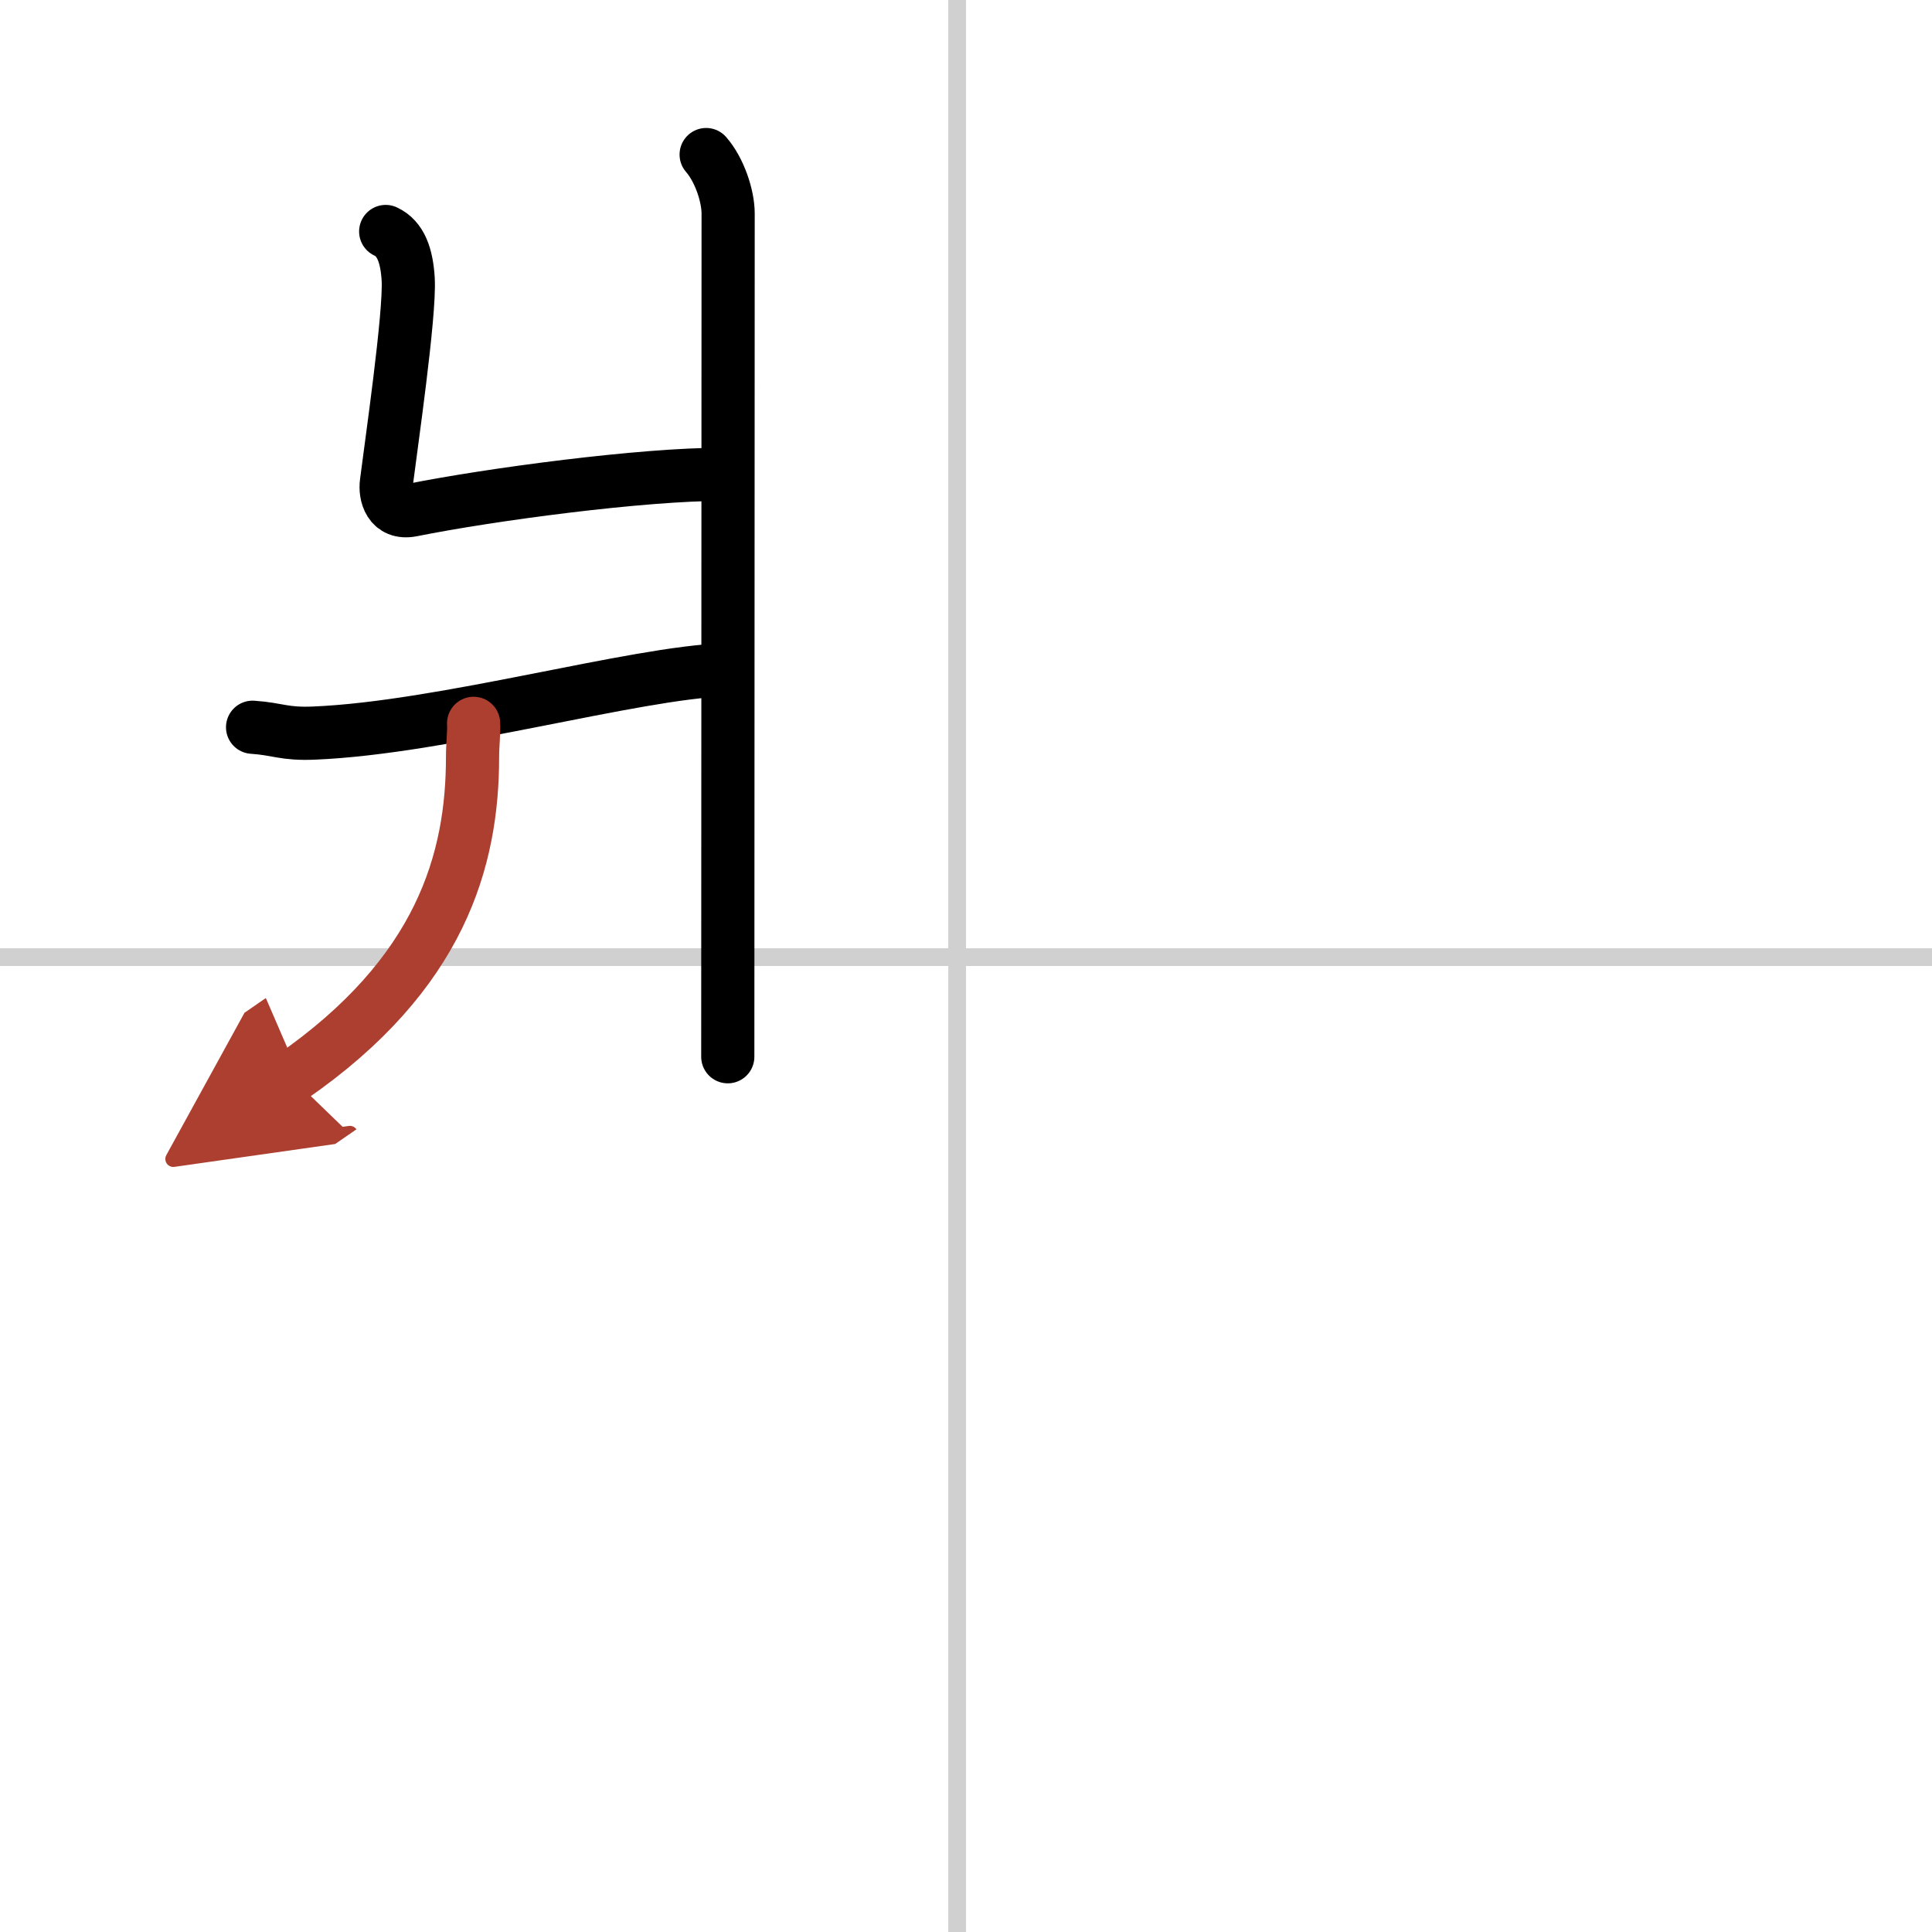
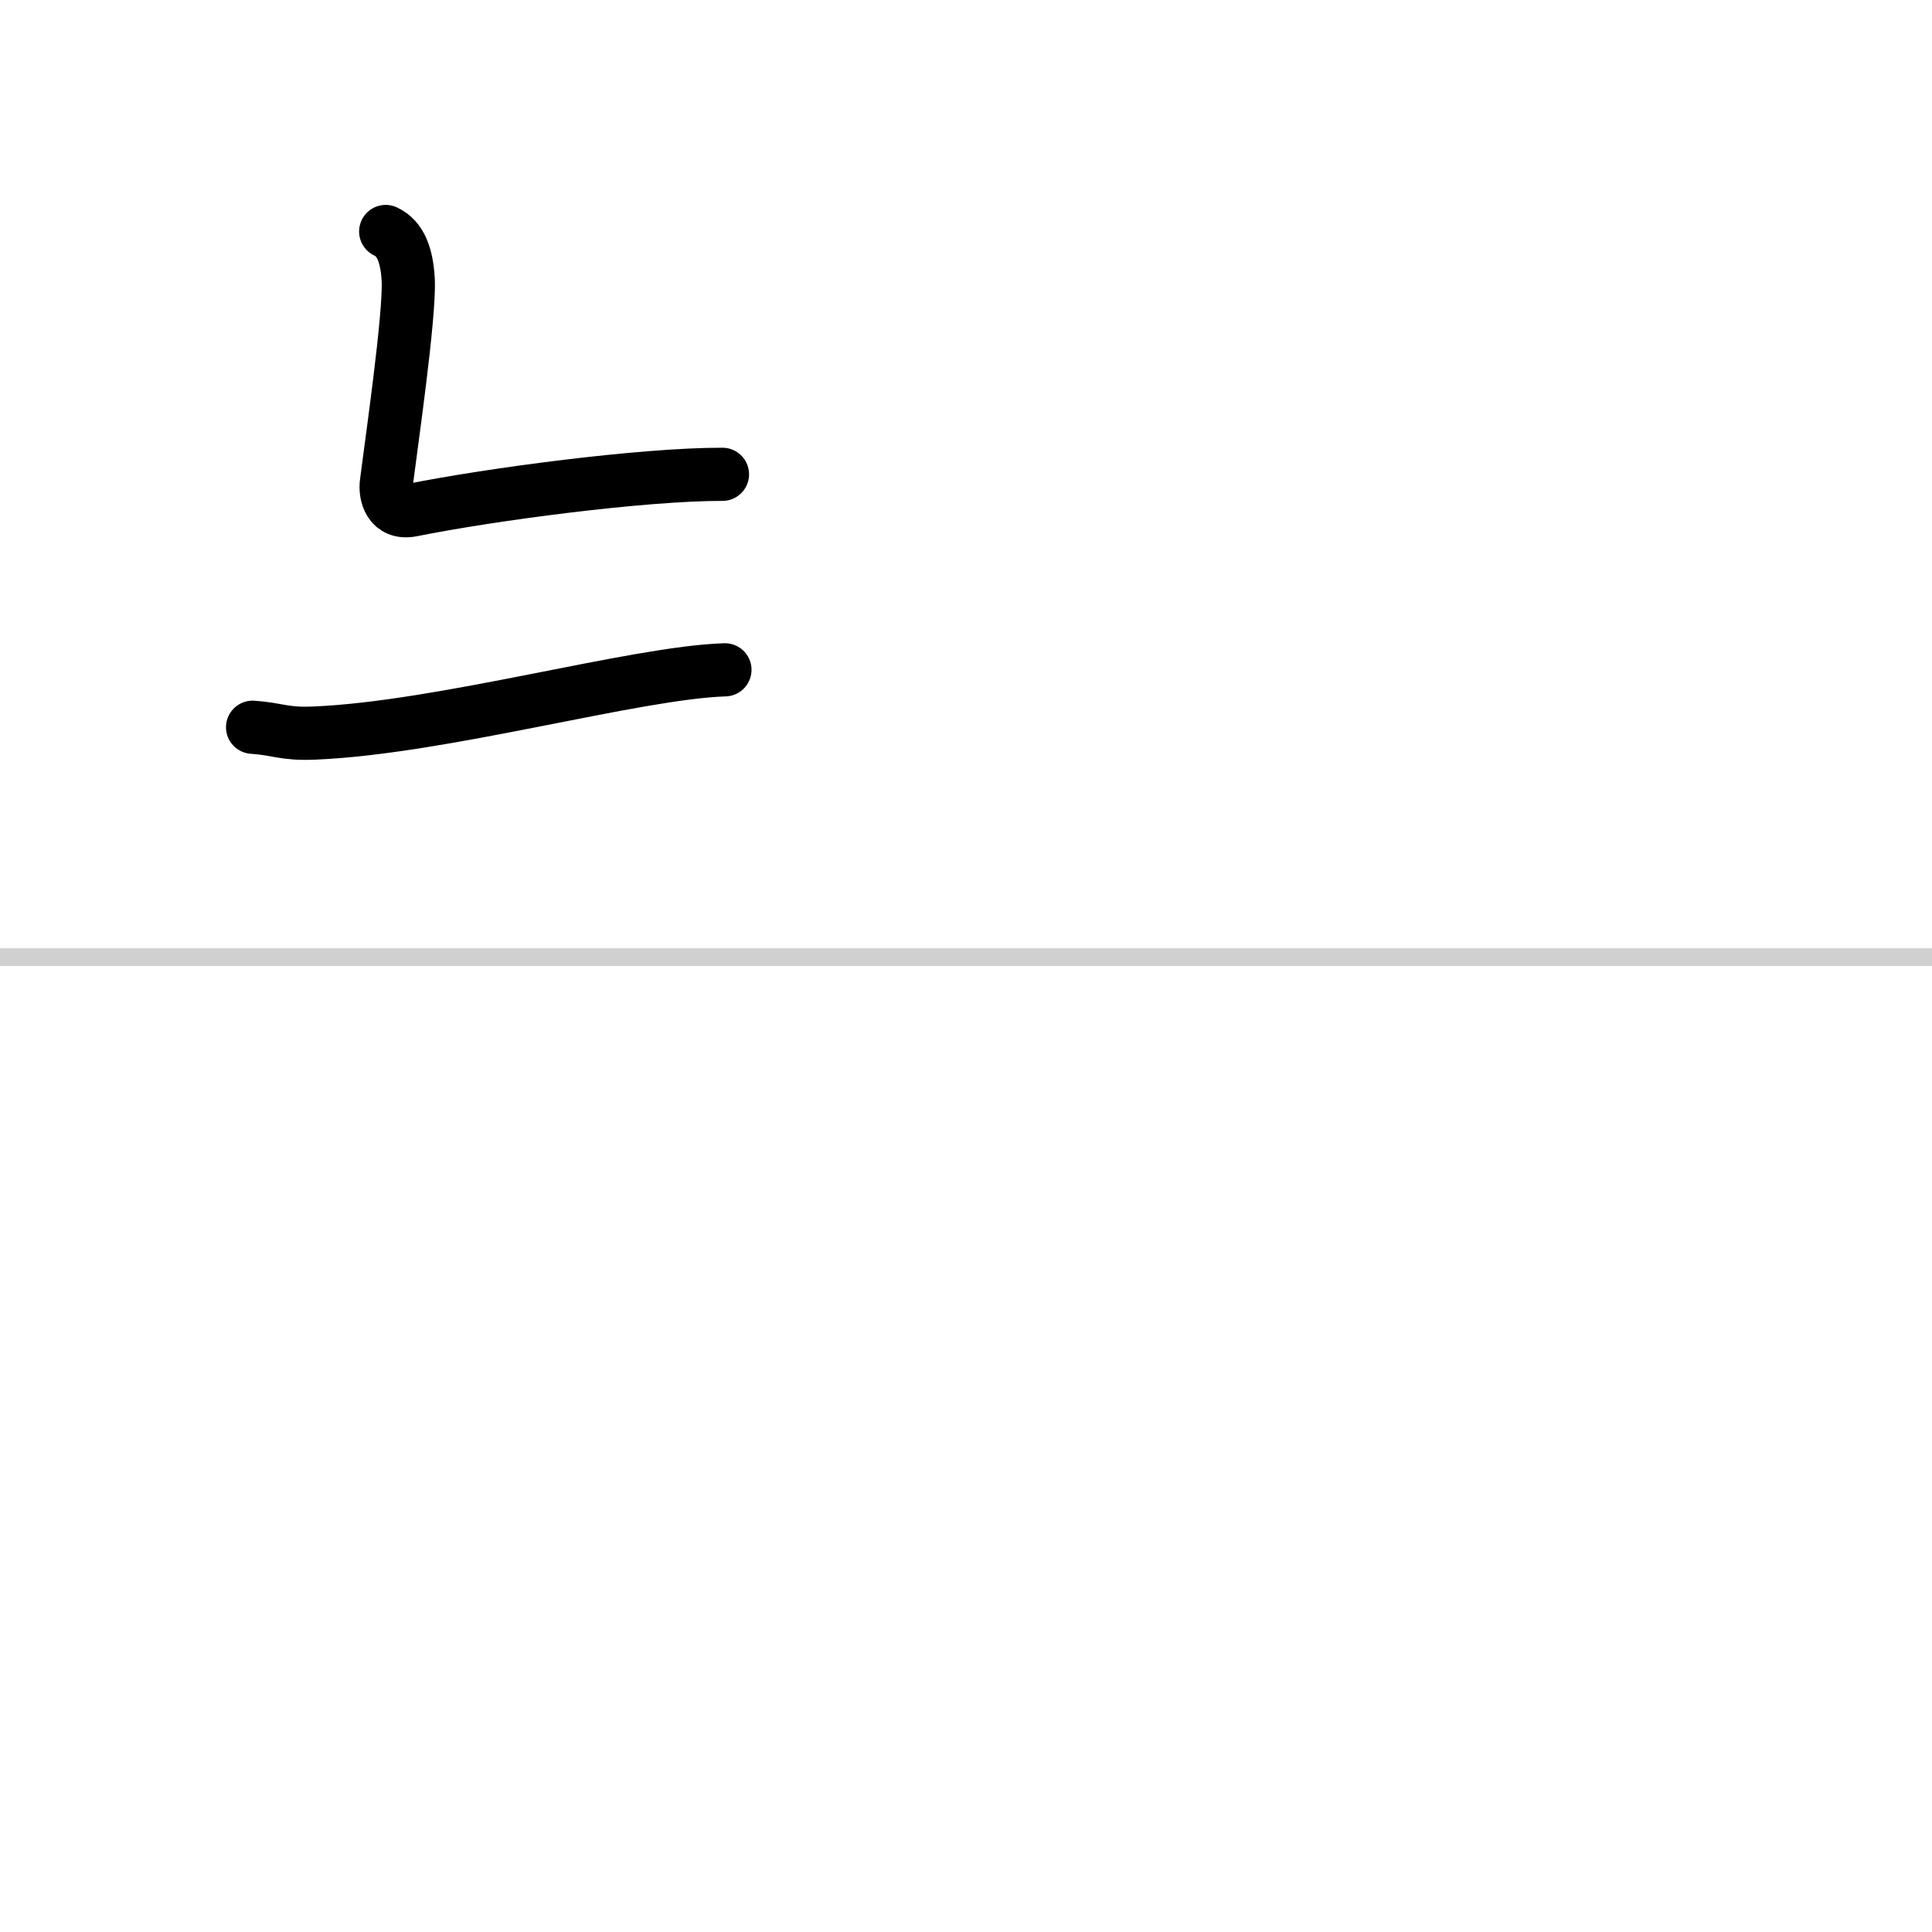
<svg xmlns="http://www.w3.org/2000/svg" width="400" height="400" viewBox="0 0 109 109">
  <defs>
    <marker id="a" markerWidth="4" orient="auto" refX="1" refY="5" viewBox="0 0 10 10">
      <polyline points="0 0 10 5 0 10 1 5" fill="#ad3f31" stroke="#ad3f31" />
    </marker>
  </defs>
  <g fill="none" stroke="#000" stroke-linecap="round" stroke-linejoin="round" stroke-width="3">
-     <rect width="100%" height="100%" fill="#fff" stroke="#fff" />
-     <line x1="54" x2="54" y2="109" stroke="#d0d0d0" stroke-width="1" />
    <line x2="109" y1="54" y2="54" stroke="#d0d0d0" stroke-width="1" />
-     <path d="m39.84 8.72c0.75 0.86 1.24 2.33 1.24 3.33 0 9.68-0.02 44.27-0.02 47.57" />
    <path d="m21.76 13.06c0.86 0.4 1.19 1.37 1.27 2.7 0.11 1.99-0.97 9.39-1.23 11.47-0.09 0.66 0.17 1.8 1.44 1.55 4.43-0.89 13.02-2.03 17.52-2.02" />
    <path d="m14.25 41.03c1.46 0.1 1.76 0.4 3.46 0.33 7.28-0.3 18.11-3.41 23.19-3.57" />
-     <path d="m26.72 40.81c0.03 0.47-0.06 1.21-0.06 1.89 0 5.79-1.76 12.23-10.22 18.08" marker-end="url(#a)" stroke="#ad3f31" />
  </g>
</svg>